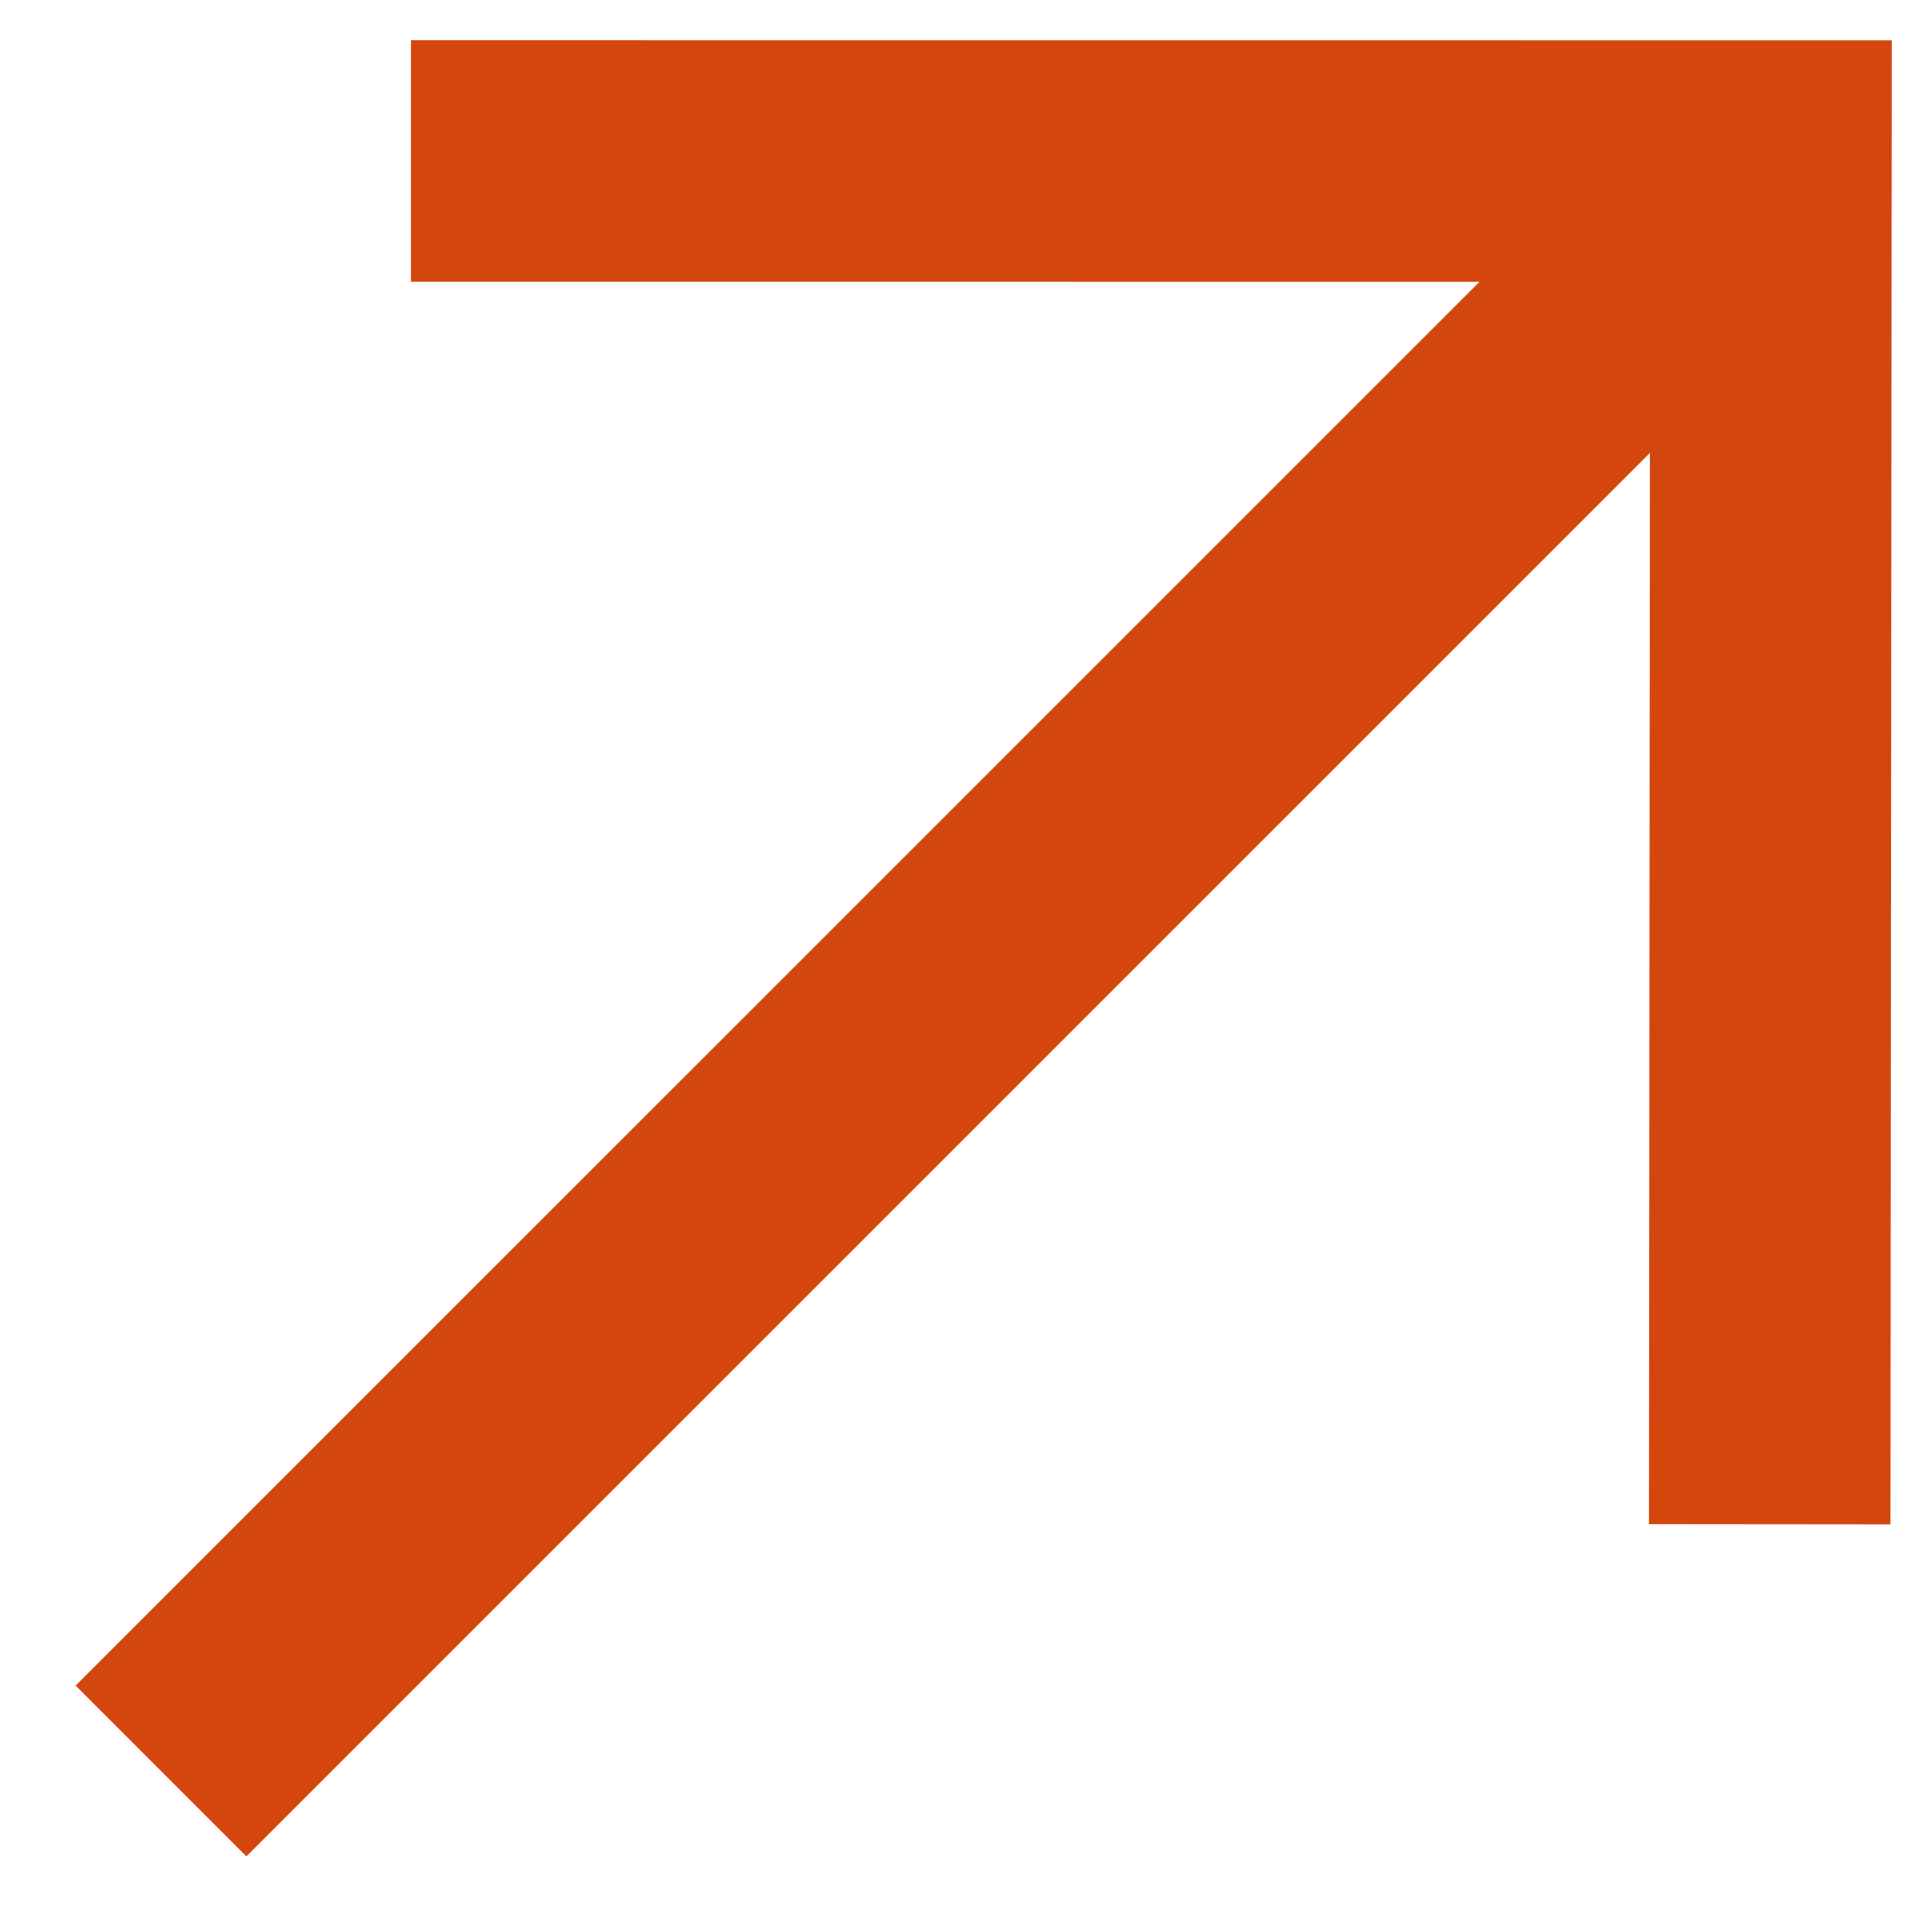
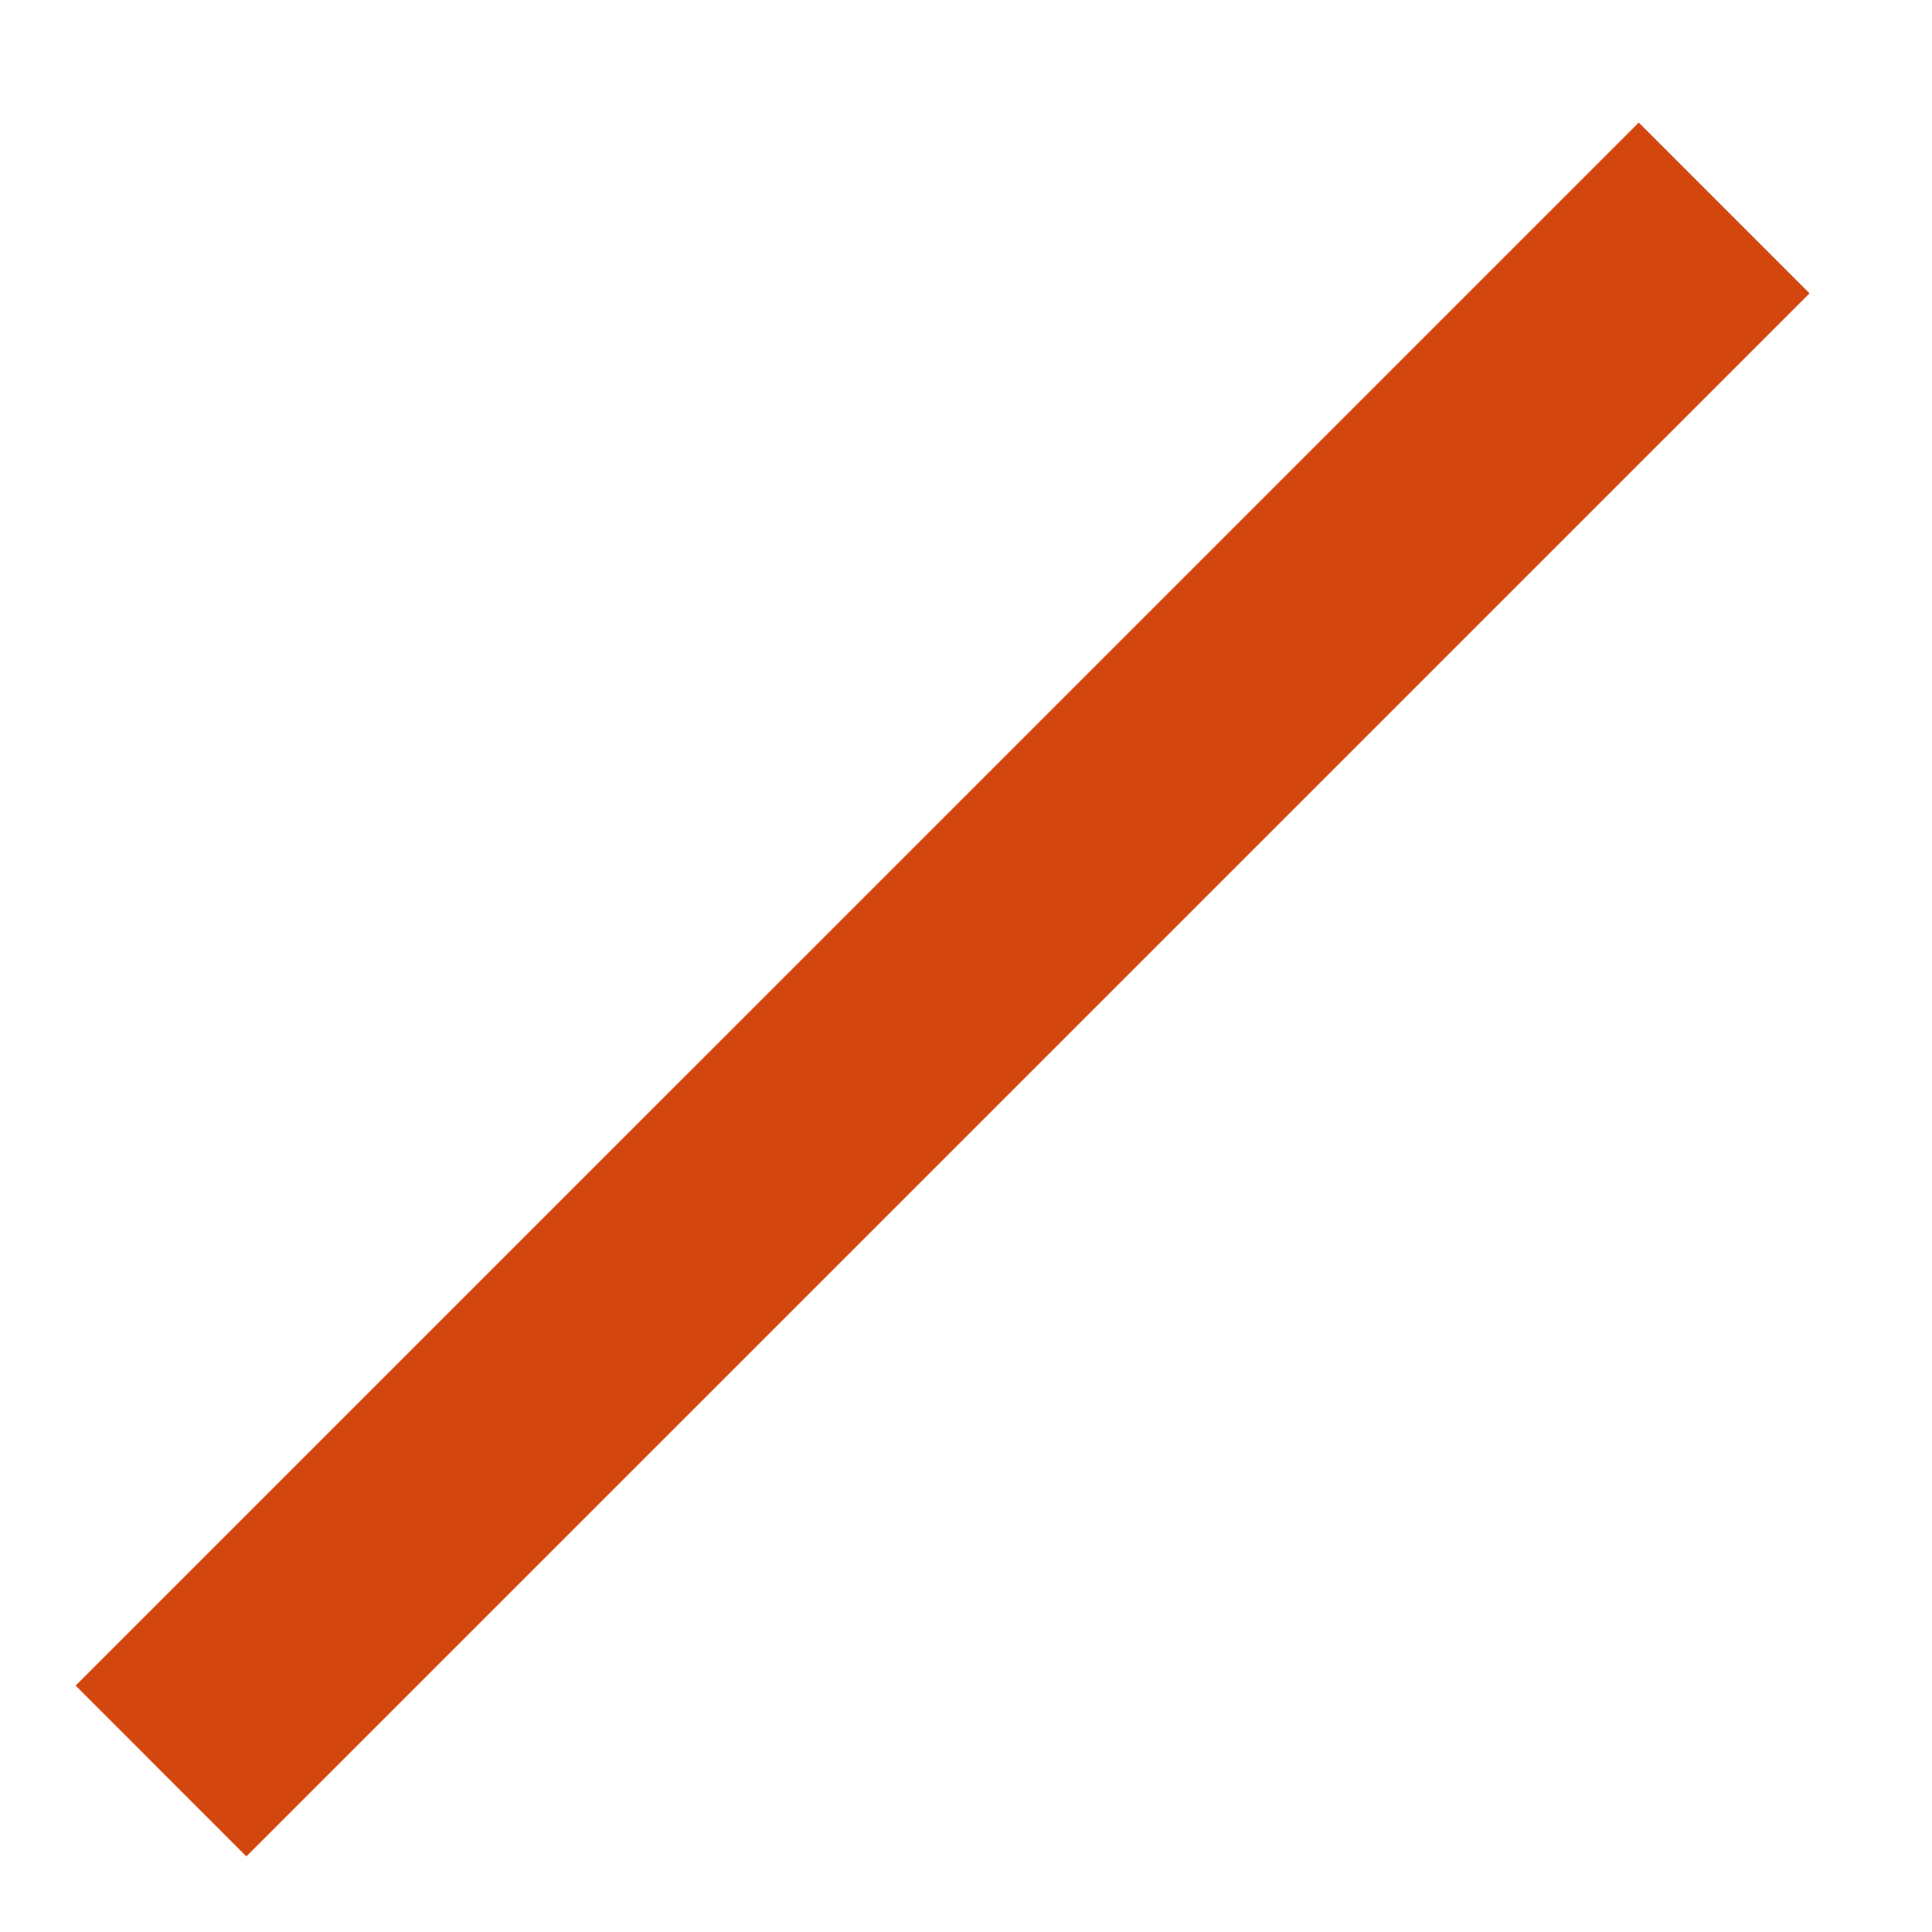
<svg xmlns="http://www.w3.org/2000/svg" width="24" height="24" viewBox="0 0 24 24" fill="none">
  <path d="M2 22L21.418 2.583" stroke="#D3470F" stroke-width="3" stroke-miterlimit="10" />
-   <path d="M5.105 2L21.999 2.001L21.984 18.935" stroke="#D3470F" stroke-width="3" stroke-miterlimit="10" />
</svg>